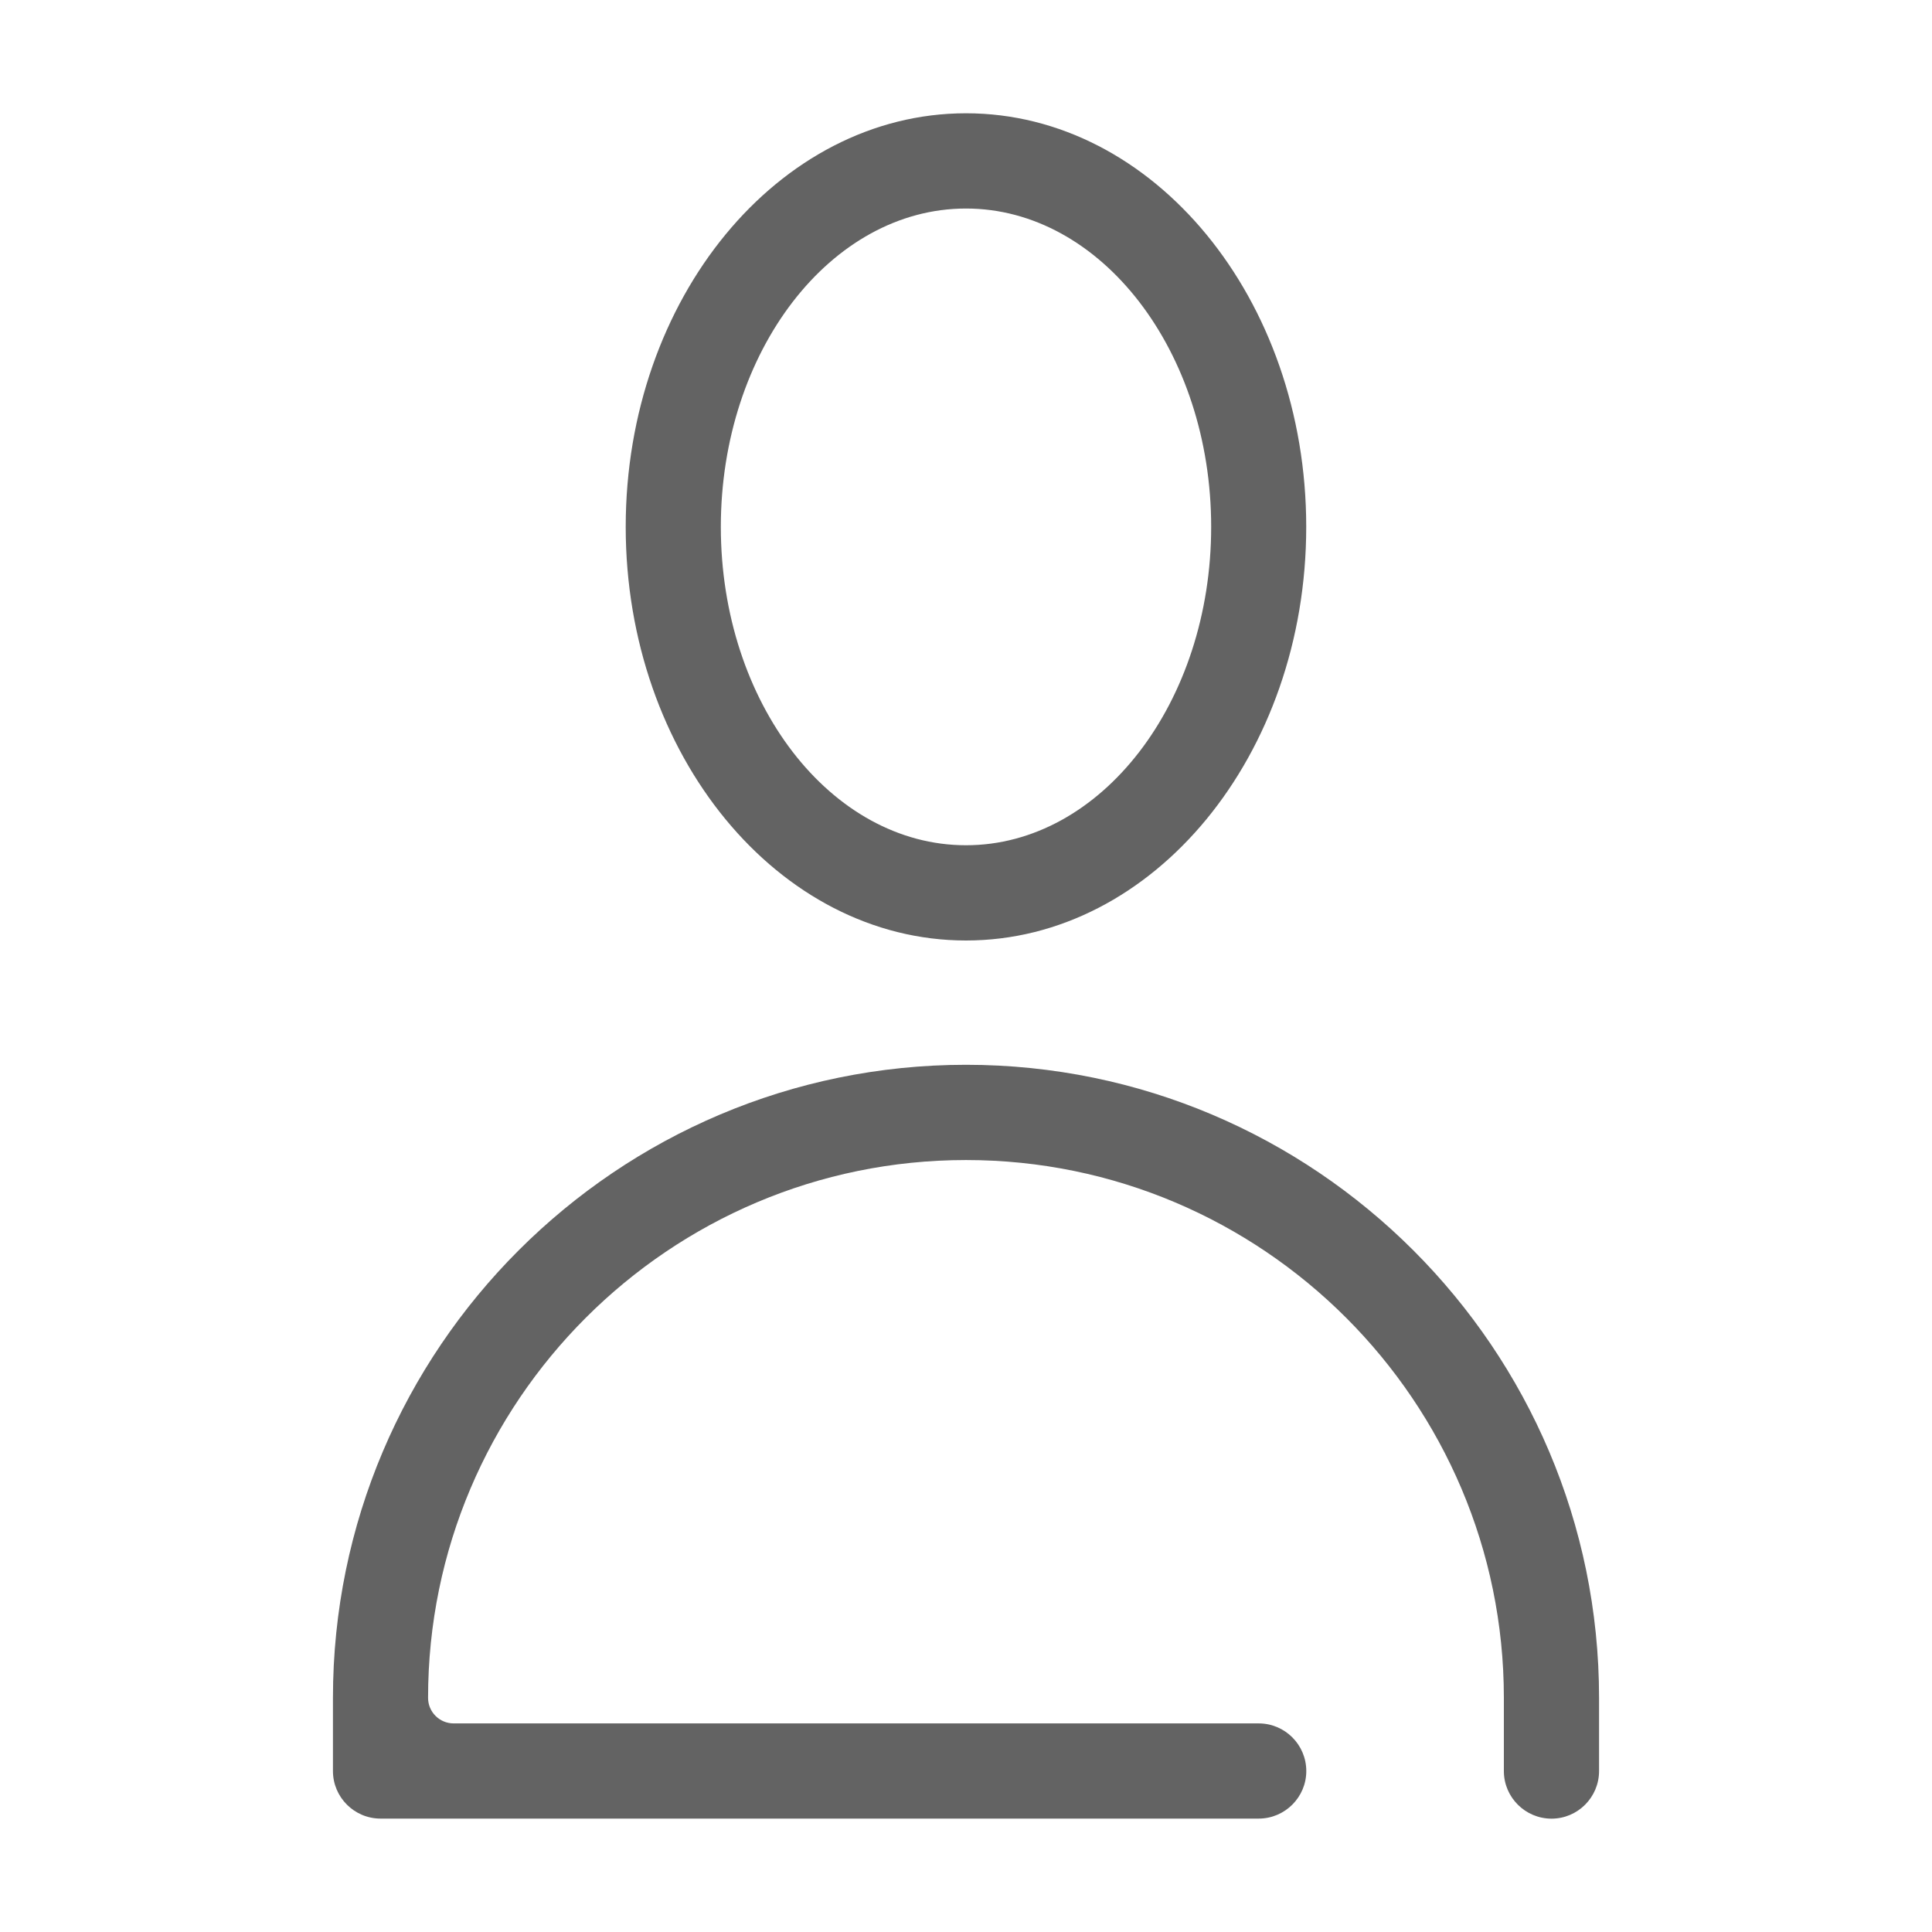
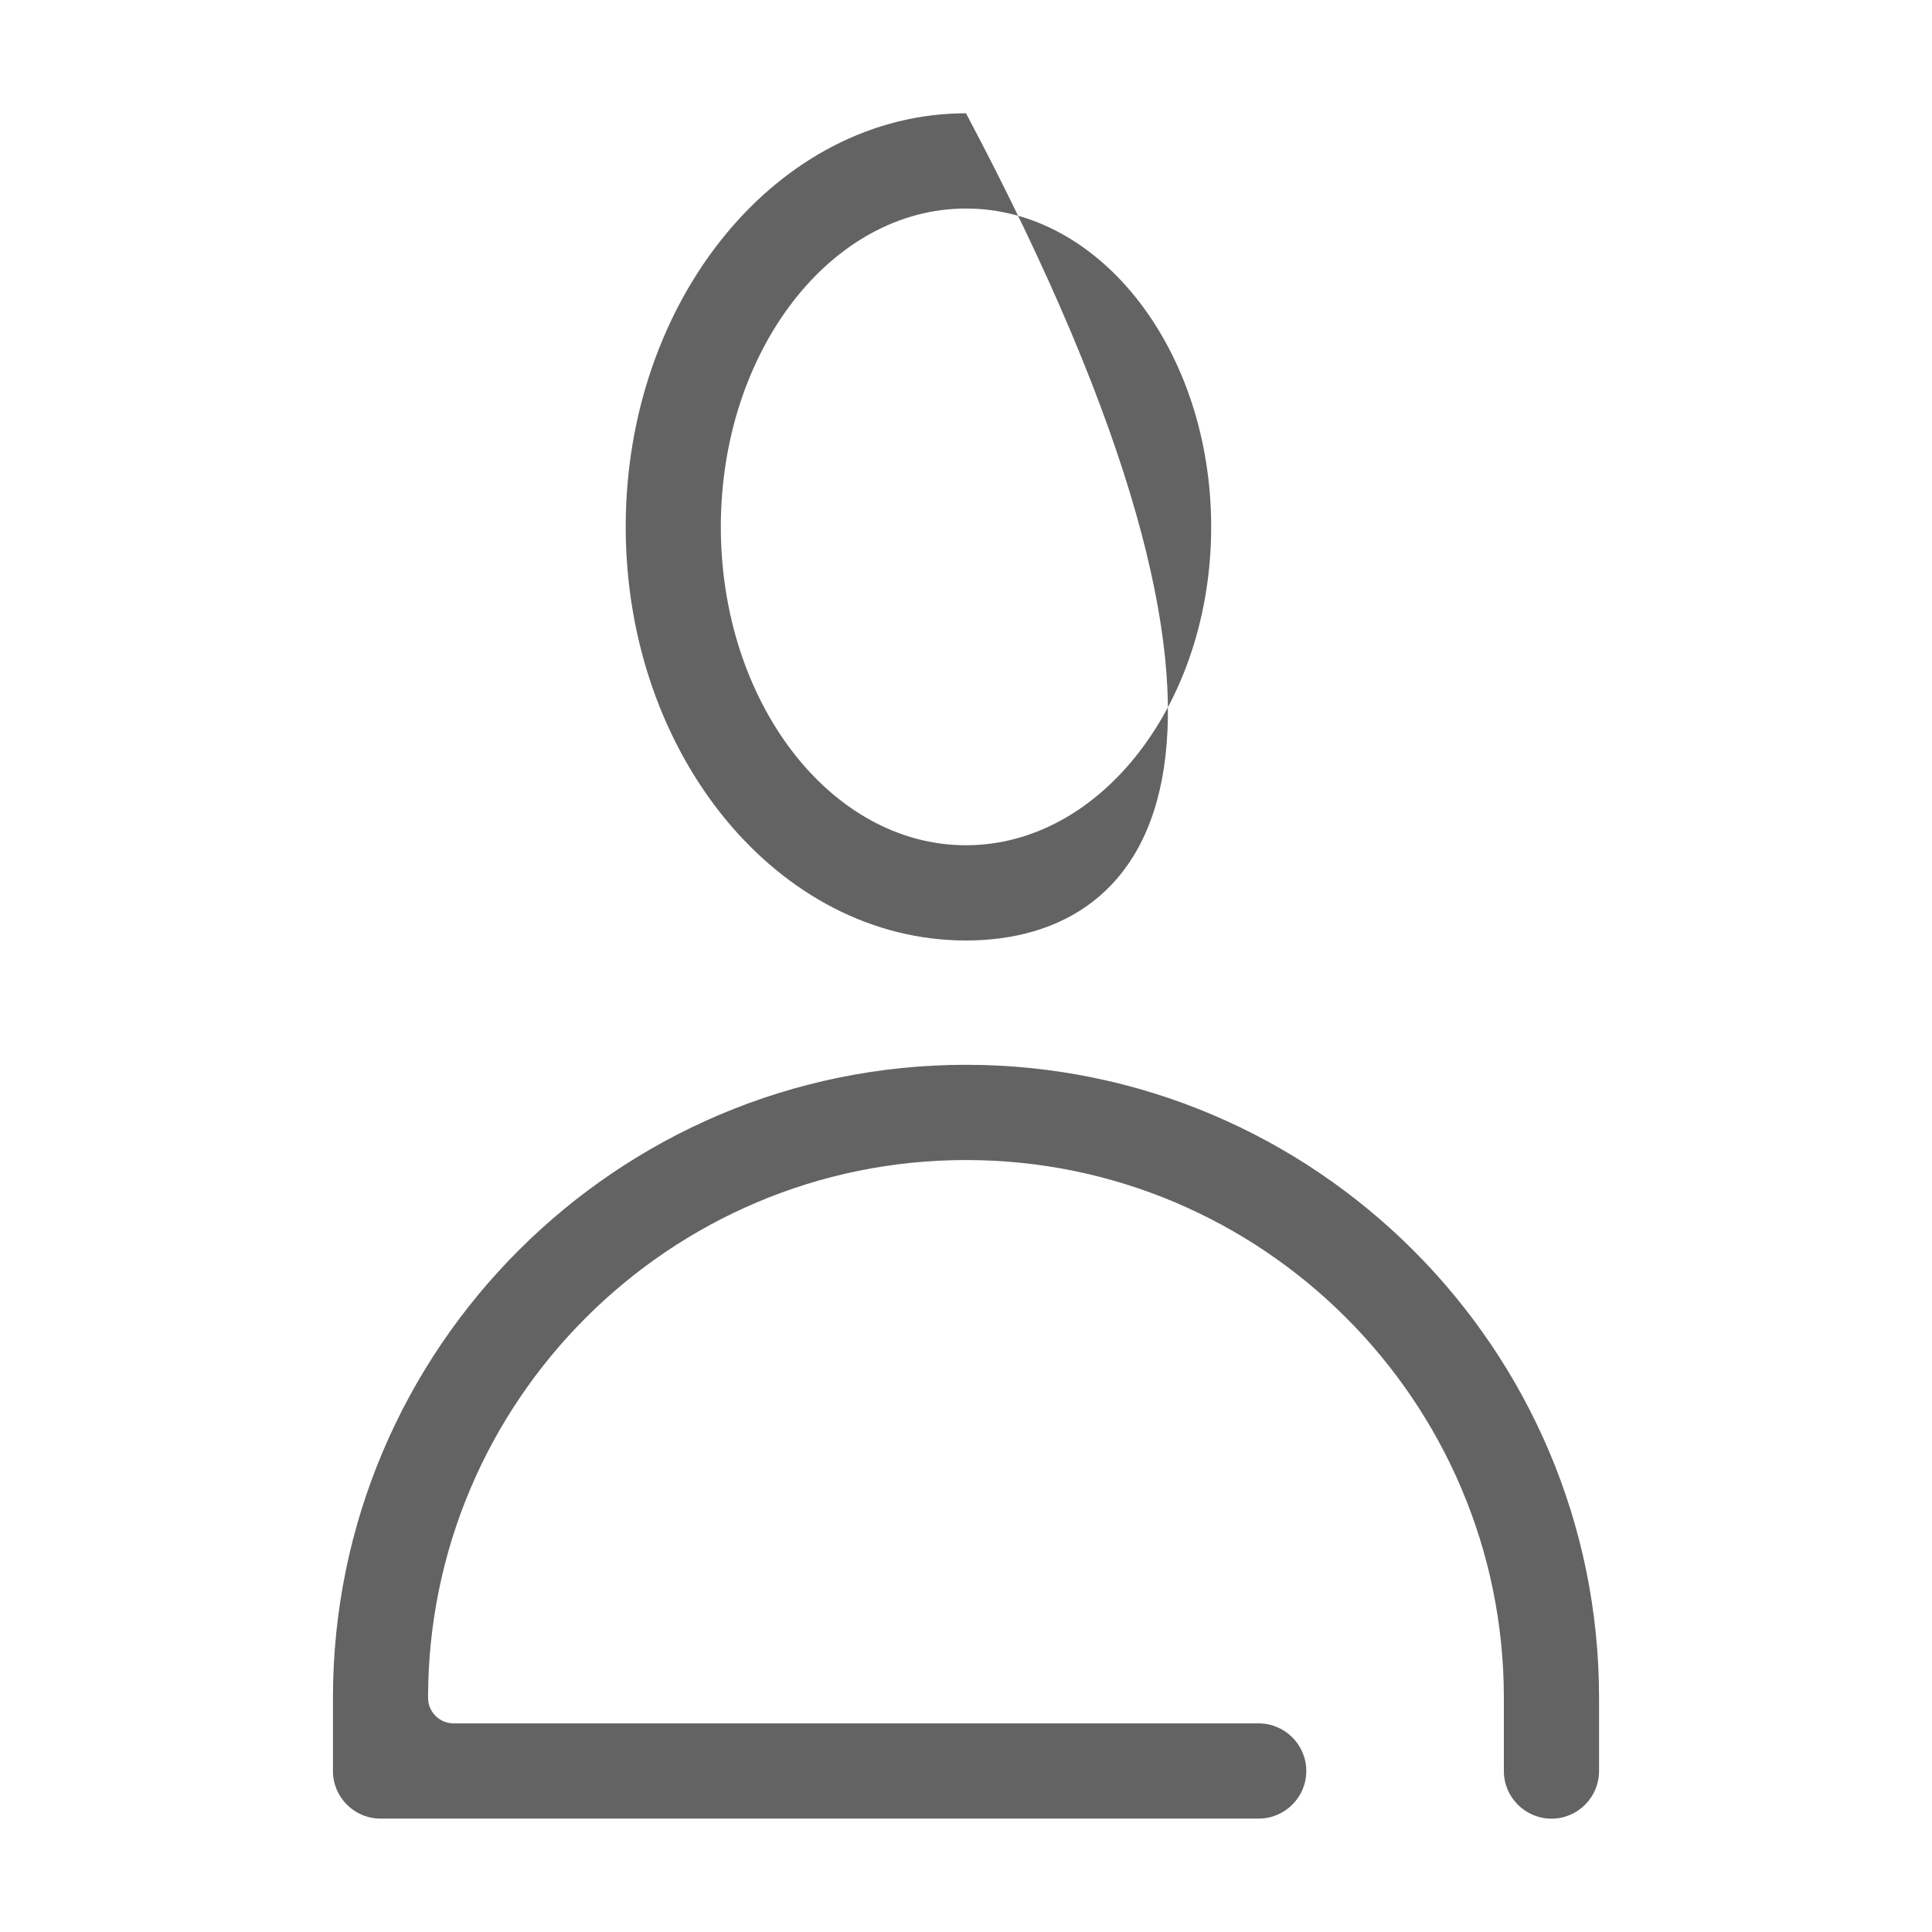
<svg xmlns="http://www.w3.org/2000/svg" version="1.1" id="Layer_1" x="0px" y="0px" width="30px" height="30px" viewBox="0 0 30 30" enable-background="new 0 0 30 30" xml:space="preserve">
  <g>
    <path fill="#636363" d="M24.092,28.24c-0.408,0-0.74-0.332-0.74-0.738v-1.138c0-4.604-3.748-8.351-8.352-8.351   c-4.605,0-8.353,3.746-8.353,8.351c0,0.22,0.178,0.397,0.398,0.397h12.5c0.407,0,0.739,0.331,0.739,0.74   c0,0.406-0.332,0.738-0.739,0.738H5.909c-0.408,0-0.739-0.332-0.739-0.738v-1.138c0-5.419,4.41-9.829,9.83-9.829   c5.419,0,9.83,4.41,9.83,9.829v1.138C24.83,27.908,24.499,28.24,24.092,28.24z" />
-     <path fill="#636363" d="M15,14.604c-2.915,0-5.284-2.882-5.284-6.423c0-3.54,2.37-6.422,5.284-6.422   c2.914,0,5.283,2.882,5.283,6.422C20.283,11.722,17.914,14.604,15,14.604z M15,3.238c-2.1,0-3.807,2.219-3.807,4.943   c0,2.727,1.707,4.944,3.807,4.944c2.099,0,3.807-2.218,3.807-4.944C18.807,5.457,17.099,3.238,15,3.238z" />
+     <path fill="#636363" d="M15,14.604c-2.915,0-5.284-2.882-5.284-6.423c0-3.54,2.37-6.422,5.284-6.422   C20.283,11.722,17.914,14.604,15,14.604z M15,3.238c-2.1,0-3.807,2.219-3.807,4.943   c0,2.727,1.707,4.944,3.807,4.944c2.099,0,3.807-2.218,3.807-4.944C18.807,5.457,17.099,3.238,15,3.238z" />
  </g>
  <g>
    <path fill="#636363" d="M-47.181,22.659h-16.435L-66.44,8.54h19.264l-1.886,10.692h-12.212c-0.454,0-0.822,0.367-0.822,0.822   c0,0.453,0.368,0.821,0.822,0.821h12.903c0.398,0,0.74-0.285,0.81-0.679l2.175-12.336c0.043-0.24-0.024-0.486-0.179-0.672   c-0.156-0.188-0.387-0.294-0.631-0.294h-20.562c-0.004,0-0.007,0.003-0.01,0.003l-0.555-2.769   c-0.006-0.029-0.024-0.051-0.033-0.079C-67.37,4-67.389,3.953-67.414,3.907c-0.028-0.054-0.06-0.1-0.098-0.145   c-0.028-0.032-0.055-0.061-0.086-0.088c-0.051-0.043-0.104-0.079-0.164-0.109c-0.033-0.018-0.066-0.03-0.102-0.043   c-0.063-0.022-0.128-0.035-0.196-0.04c-0.024-0.001-0.044-0.014-0.068-0.014h-2.785c-0.453,0-0.821,0.369-0.821,0.822   c0,0.454,0.368,0.822,0.821,0.822h2.11l3.624,18.114c-1.202,0.469-2.059,1.63-2.059,2.995c0,1.777,1.445,3.221,3.222,3.221   c1.776,0,3.221-1.443,3.221-3.221c0-0.722-0.248-1.383-0.65-1.92h7.195c-0.403,0.537-0.649,1.198-0.649,1.92   c0,1.777,1.444,3.221,3.221,3.221c1.776,0,3.221-1.443,3.221-3.221c0-0.722-0.248-1.383-0.651-1.92h1.928   c0.454,0,0.822-0.368,0.822-0.82C-46.359,23.027-46.727,22.659-47.181,22.659z M-51.678,27.799c-0.869,0-1.577-0.708-1.577-1.577   s0.708-1.576,1.577-1.576c0.868,0,1.576,0.707,1.576,1.576S-50.81,27.799-51.678,27.799z M-64.015,27.799   c-0.869,0-1.577-0.708-1.577-1.577s0.708-1.576,1.577-1.576c0.868,0,1.576,0.707,1.576,1.576S-63.147,27.799-64.015,27.799z" />
    <path fill="#636363" d="M-52.108,17.095c0.384,0,0.727-0.271,0.806-0.662l0.954-4.773c0.088-0.445-0.201-0.878-0.647-0.969   c-0.439-0.081-0.878,0.2-0.967,0.648l-0.954,4.772c-0.088,0.445,0.201,0.878,0.647,0.969   C-52.217,17.09-52.162,17.095-52.108,17.095z" />
    <path fill="#636363" d="M-56.951,17.095c0.383,0,0.726-0.271,0.805-0.662l0.953-4.773c0.089-0.445-0.2-0.878-0.646-0.969   c-0.432-0.081-0.878,0.2-0.968,0.648l-0.953,4.772c-0.088,0.445,0.201,0.878,0.646,0.969C-57.06,17.09-57.004,17.095-56.951,17.095   z" />
-     <path fill="#636363" d="M-60.989,16.433l0.953-4.773c0.089-0.445-0.2-0.878-0.646-0.969c-0.438-0.081-0.878,0.2-0.968,0.648   l-0.953,4.772c-0.089,0.445,0.201,0.878,0.647,0.969c0.053,0.01,0.108,0.015,0.162,0.015   C-61.411,17.095-61.068,16.824-60.989,16.433z" />
  </g>
  <g>
-     <path fill="#636363" d="M-53.16,29.022c-0.387,0-0.701-0.314-0.701-0.701s0.314-0.702,0.701-0.702h2.925   c0.379,0,0.688-0.309,0.688-0.687V10.559c0-0.184-0.071-0.356-0.201-0.487l-4.579-4.579c-0.133-0.129-0.309-0.2-0.487-0.2h-12.057   c-0.38,0-0.688,0.309-0.688,0.688v20.952c0,0.378,0.309,0.687,0.688,0.687h9.396c0.386,0,0.701,0.315,0.701,0.702   s-0.315,0.701-0.701,0.701h-9.396c-1.152,0-2.09-0.939-2.09-2.09V5.98c0-1.152,0.938-2.091,2.09-2.091h12.057   c0.56,0,1.085,0.219,1.479,0.613l4.579,4.58c0.395,0.394,0.612,0.92,0.612,1.477v16.373c0,1.15-0.938,2.09-2.09,2.09H-53.16z" />
    <path fill="#636363" d="M-62.868,15c-0.387,0-0.701-0.314-0.701-0.701s0.314-0.702,0.701-0.702h1.078   c0.387,0,0.701,0.315,0.701,0.702S-61.403,15-61.79,15H-62.868z" />
    <path fill="#636363" d="M-58.554,15c-0.387,0-0.701-0.314-0.701-0.701s0.314-0.702,0.701-0.702h4.313   c0.388,0,0.701,0.315,0.701,0.702S-53.853,15-54.24,15H-58.554z" />
    <path fill="#636363" d="M-60.711,10.684c-0.387,0-0.701-0.314-0.701-0.7c0-0.387,0.314-0.702,0.701-0.702h4.315   c0.386,0,0.699,0.315,0.699,0.702c0,0.386-0.313,0.7-0.699,0.7H-60.711z" />
    <path fill="#636363" d="M-62.868,19.315c-0.387,0-0.701-0.315-0.701-0.702s0.314-0.701,0.701-0.701h4.314   c0.387,0,0.701,0.314,0.701,0.701s-0.314,0.702-0.701,0.702H-62.868z" />
    <path fill="#636363" d="M-55.318,19.315c-0.387,0-0.701-0.315-0.701-0.702s0.314-0.701,0.701-0.701h1.078   c0.388,0,0.701,0.314,0.701,0.701s-0.313,0.702-0.701,0.702H-55.318z" />
    <path fill="#636363" d="M-62.868,23.628c-0.387,0-0.701-0.315-0.701-0.702c0-0.386,0.314-0.702,0.701-0.702h8.628   c0.388,0,0.701,0.316,0.701,0.702c0,0.387-0.313,0.702-0.701,0.702H-62.868z" />
  </g>
</svg>